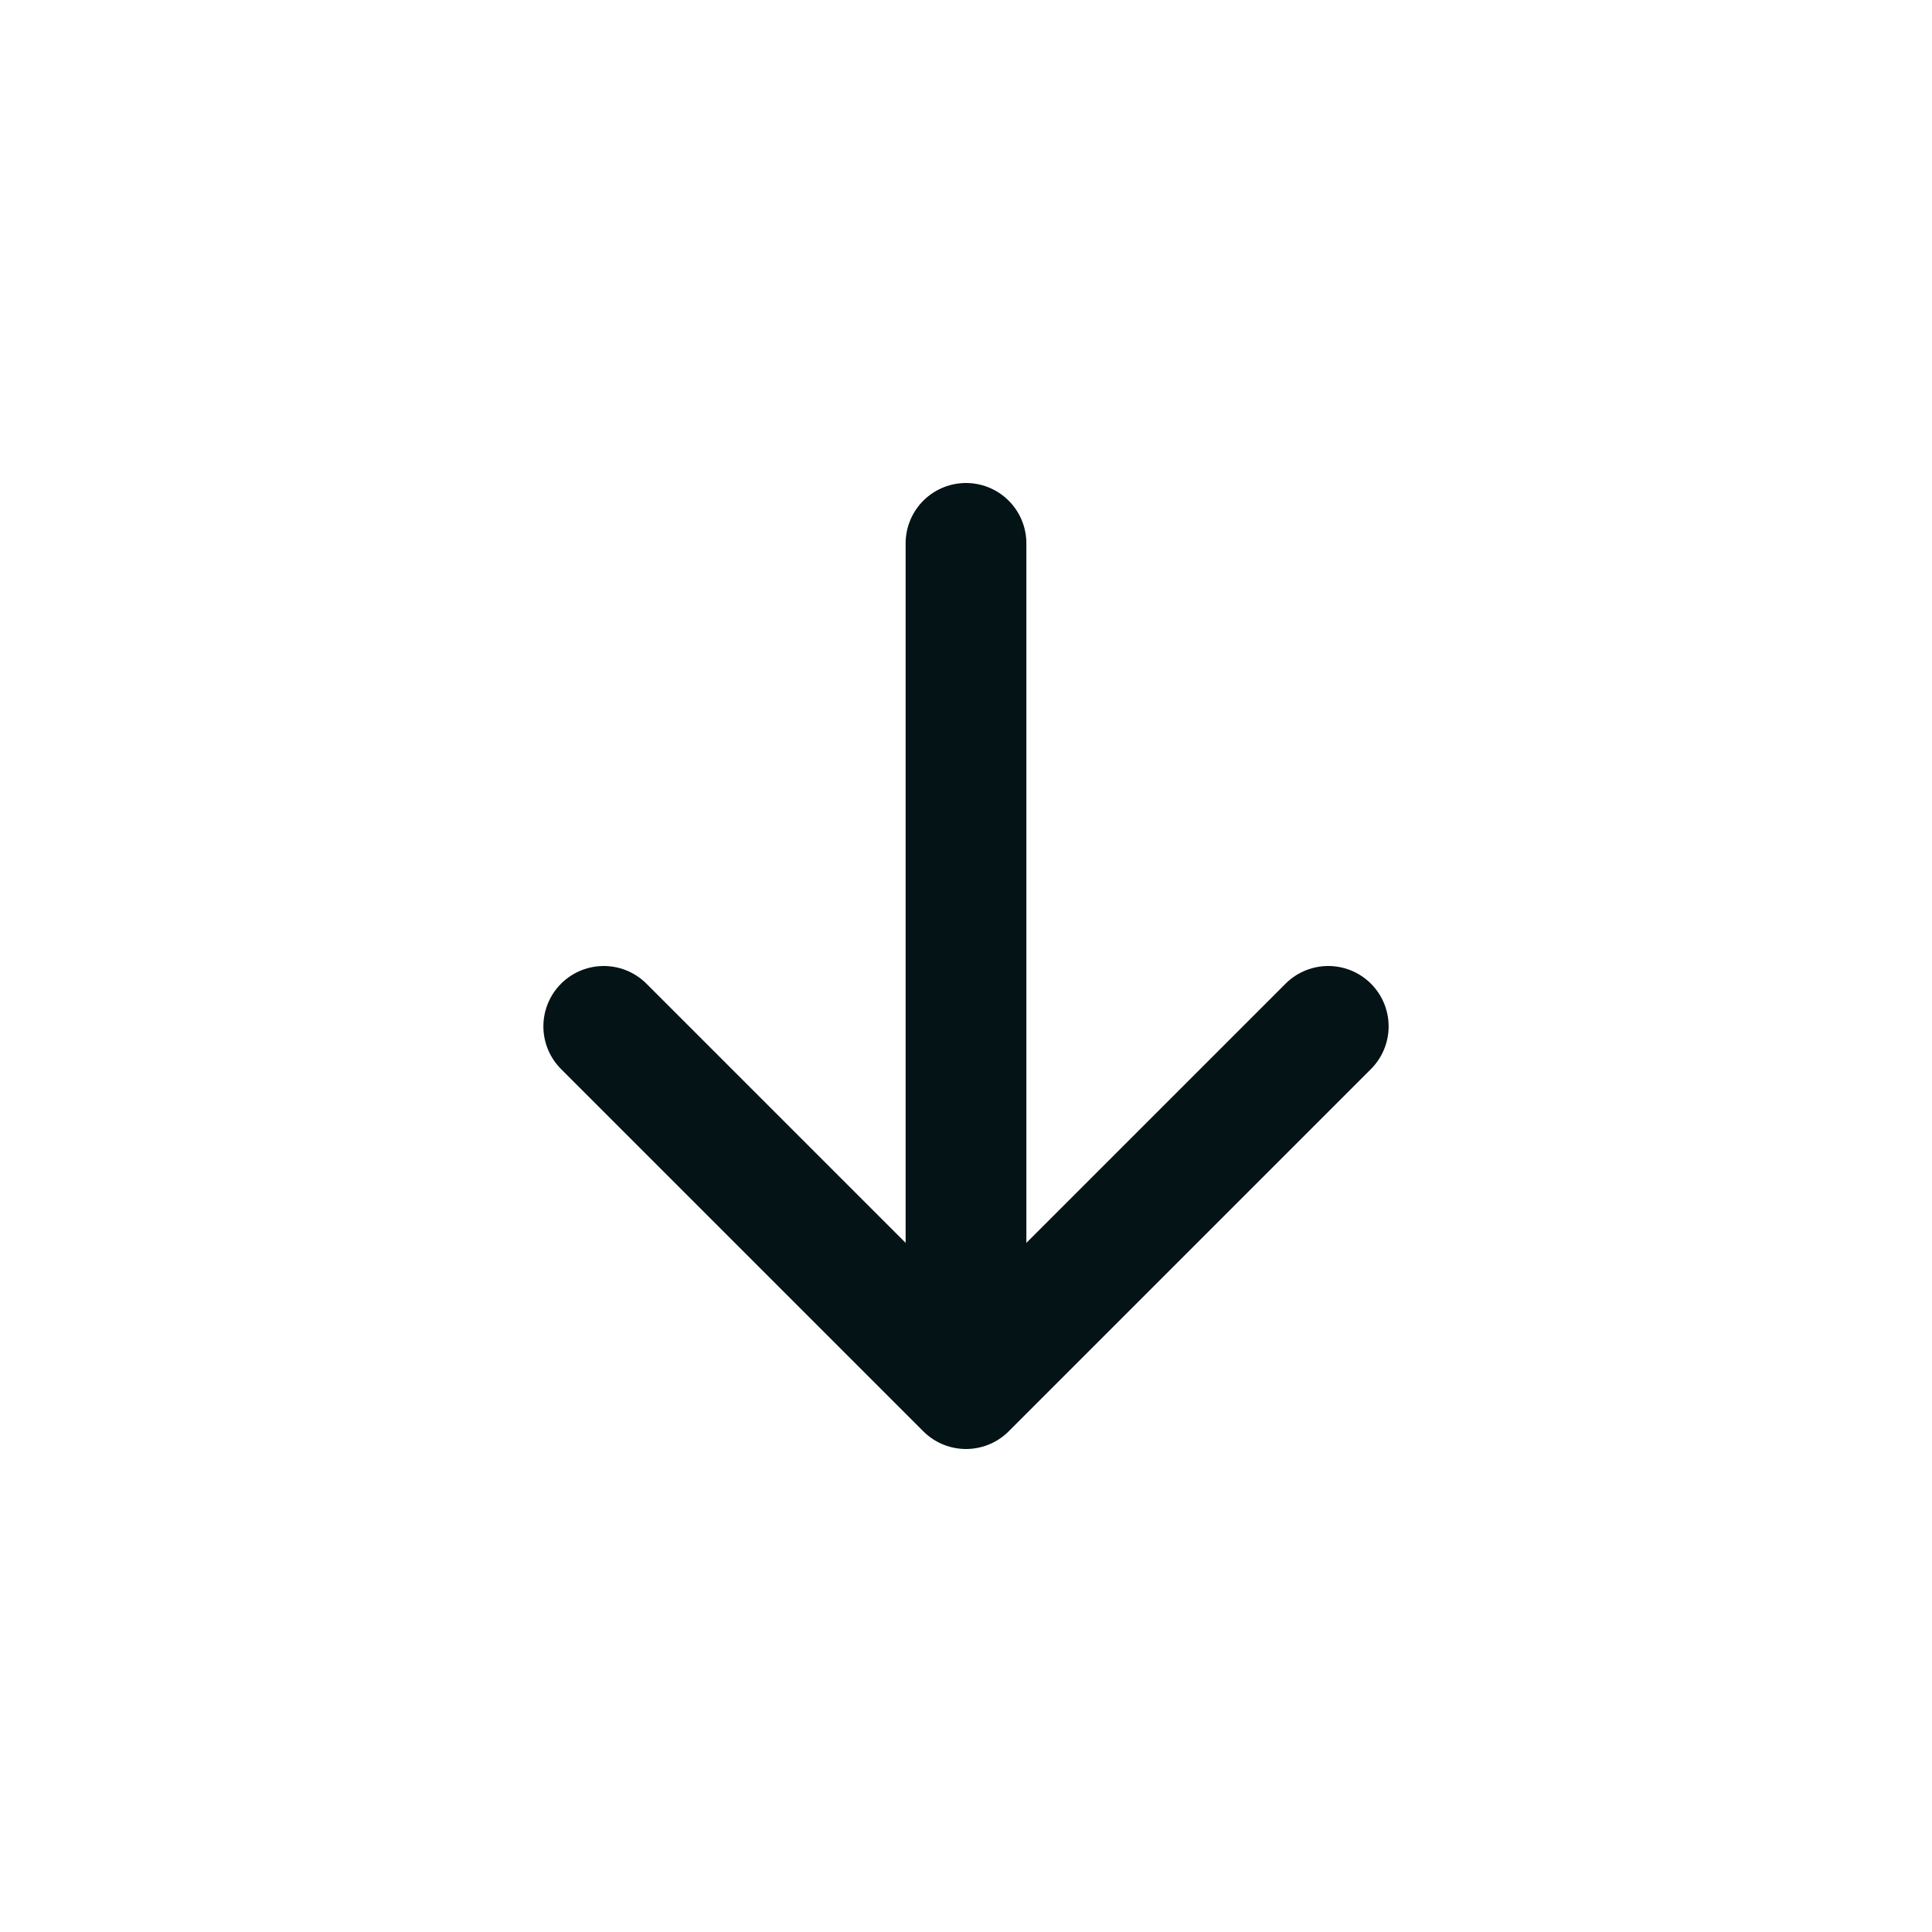
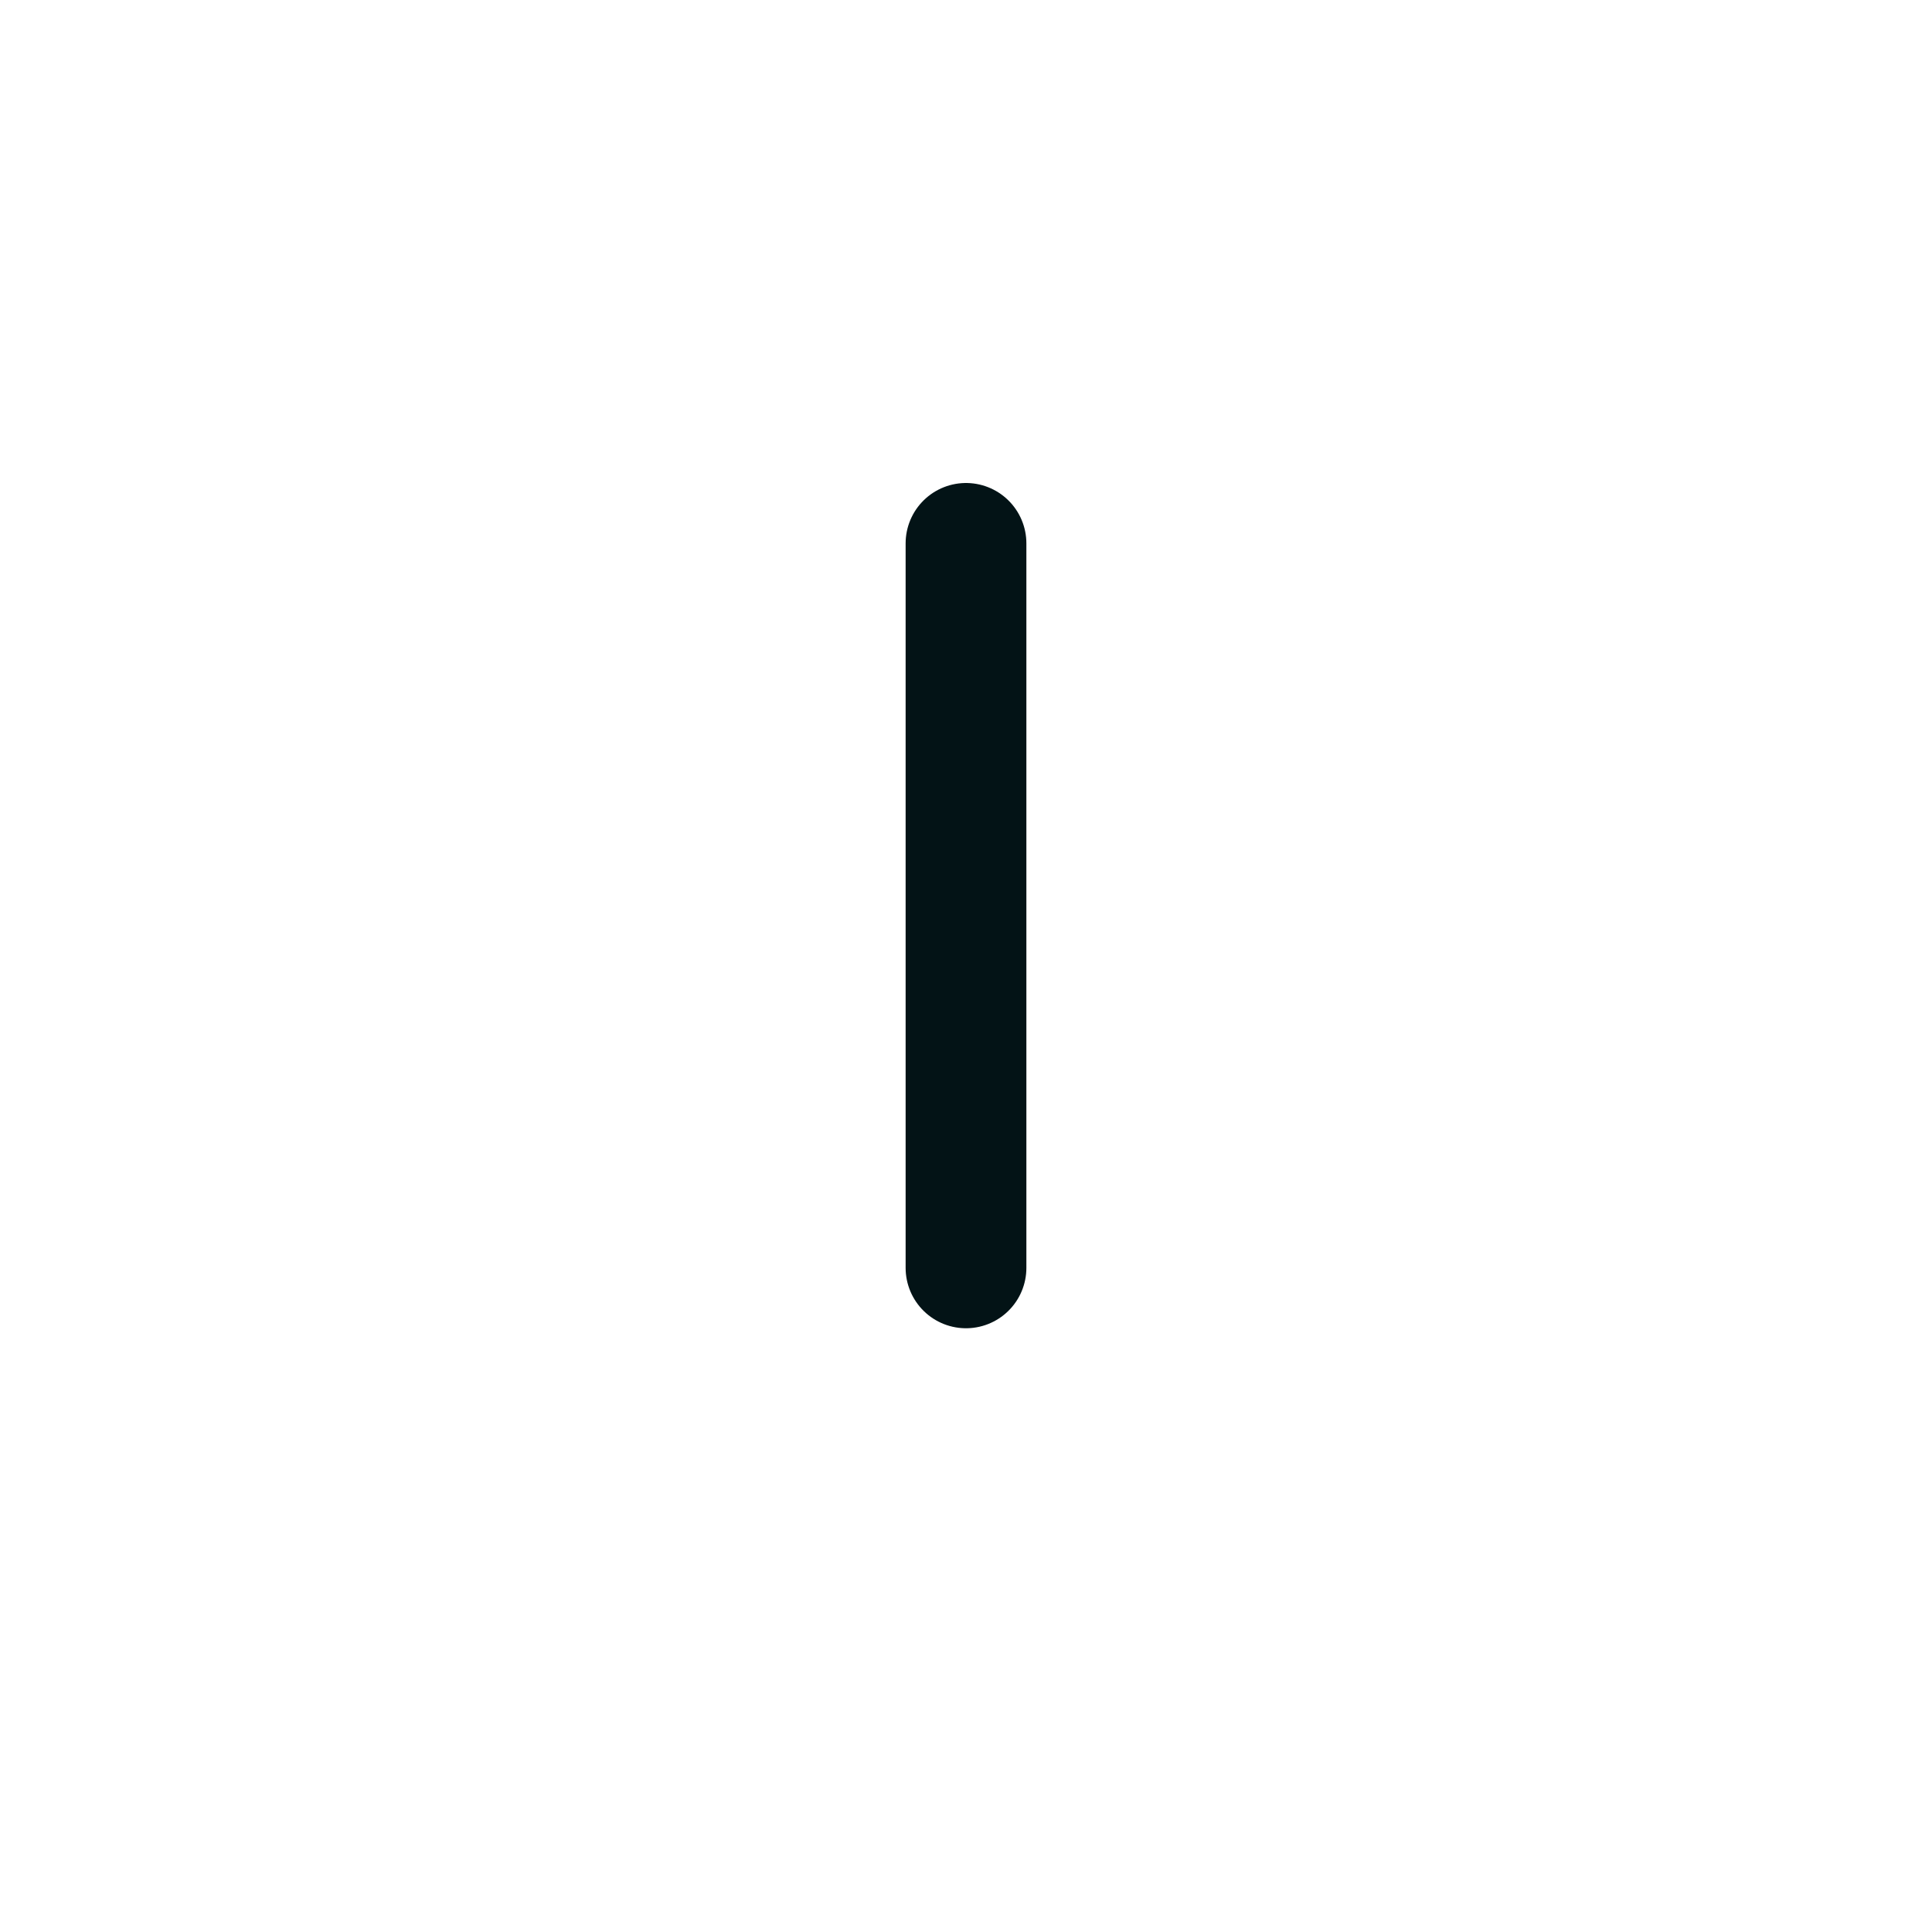
<svg xmlns="http://www.w3.org/2000/svg" width="32" height="32" viewBox="0 0 32 32" fill="none">
  <path d="M16 9L16 21" stroke="#031316" stroke-width="2" stroke-linecap="round" stroke-linejoin="round" />
-   <path d="M10 17L16 23L22 17" stroke="#031316" stroke-width="2" stroke-linecap="round" stroke-linejoin="round" />
</svg>